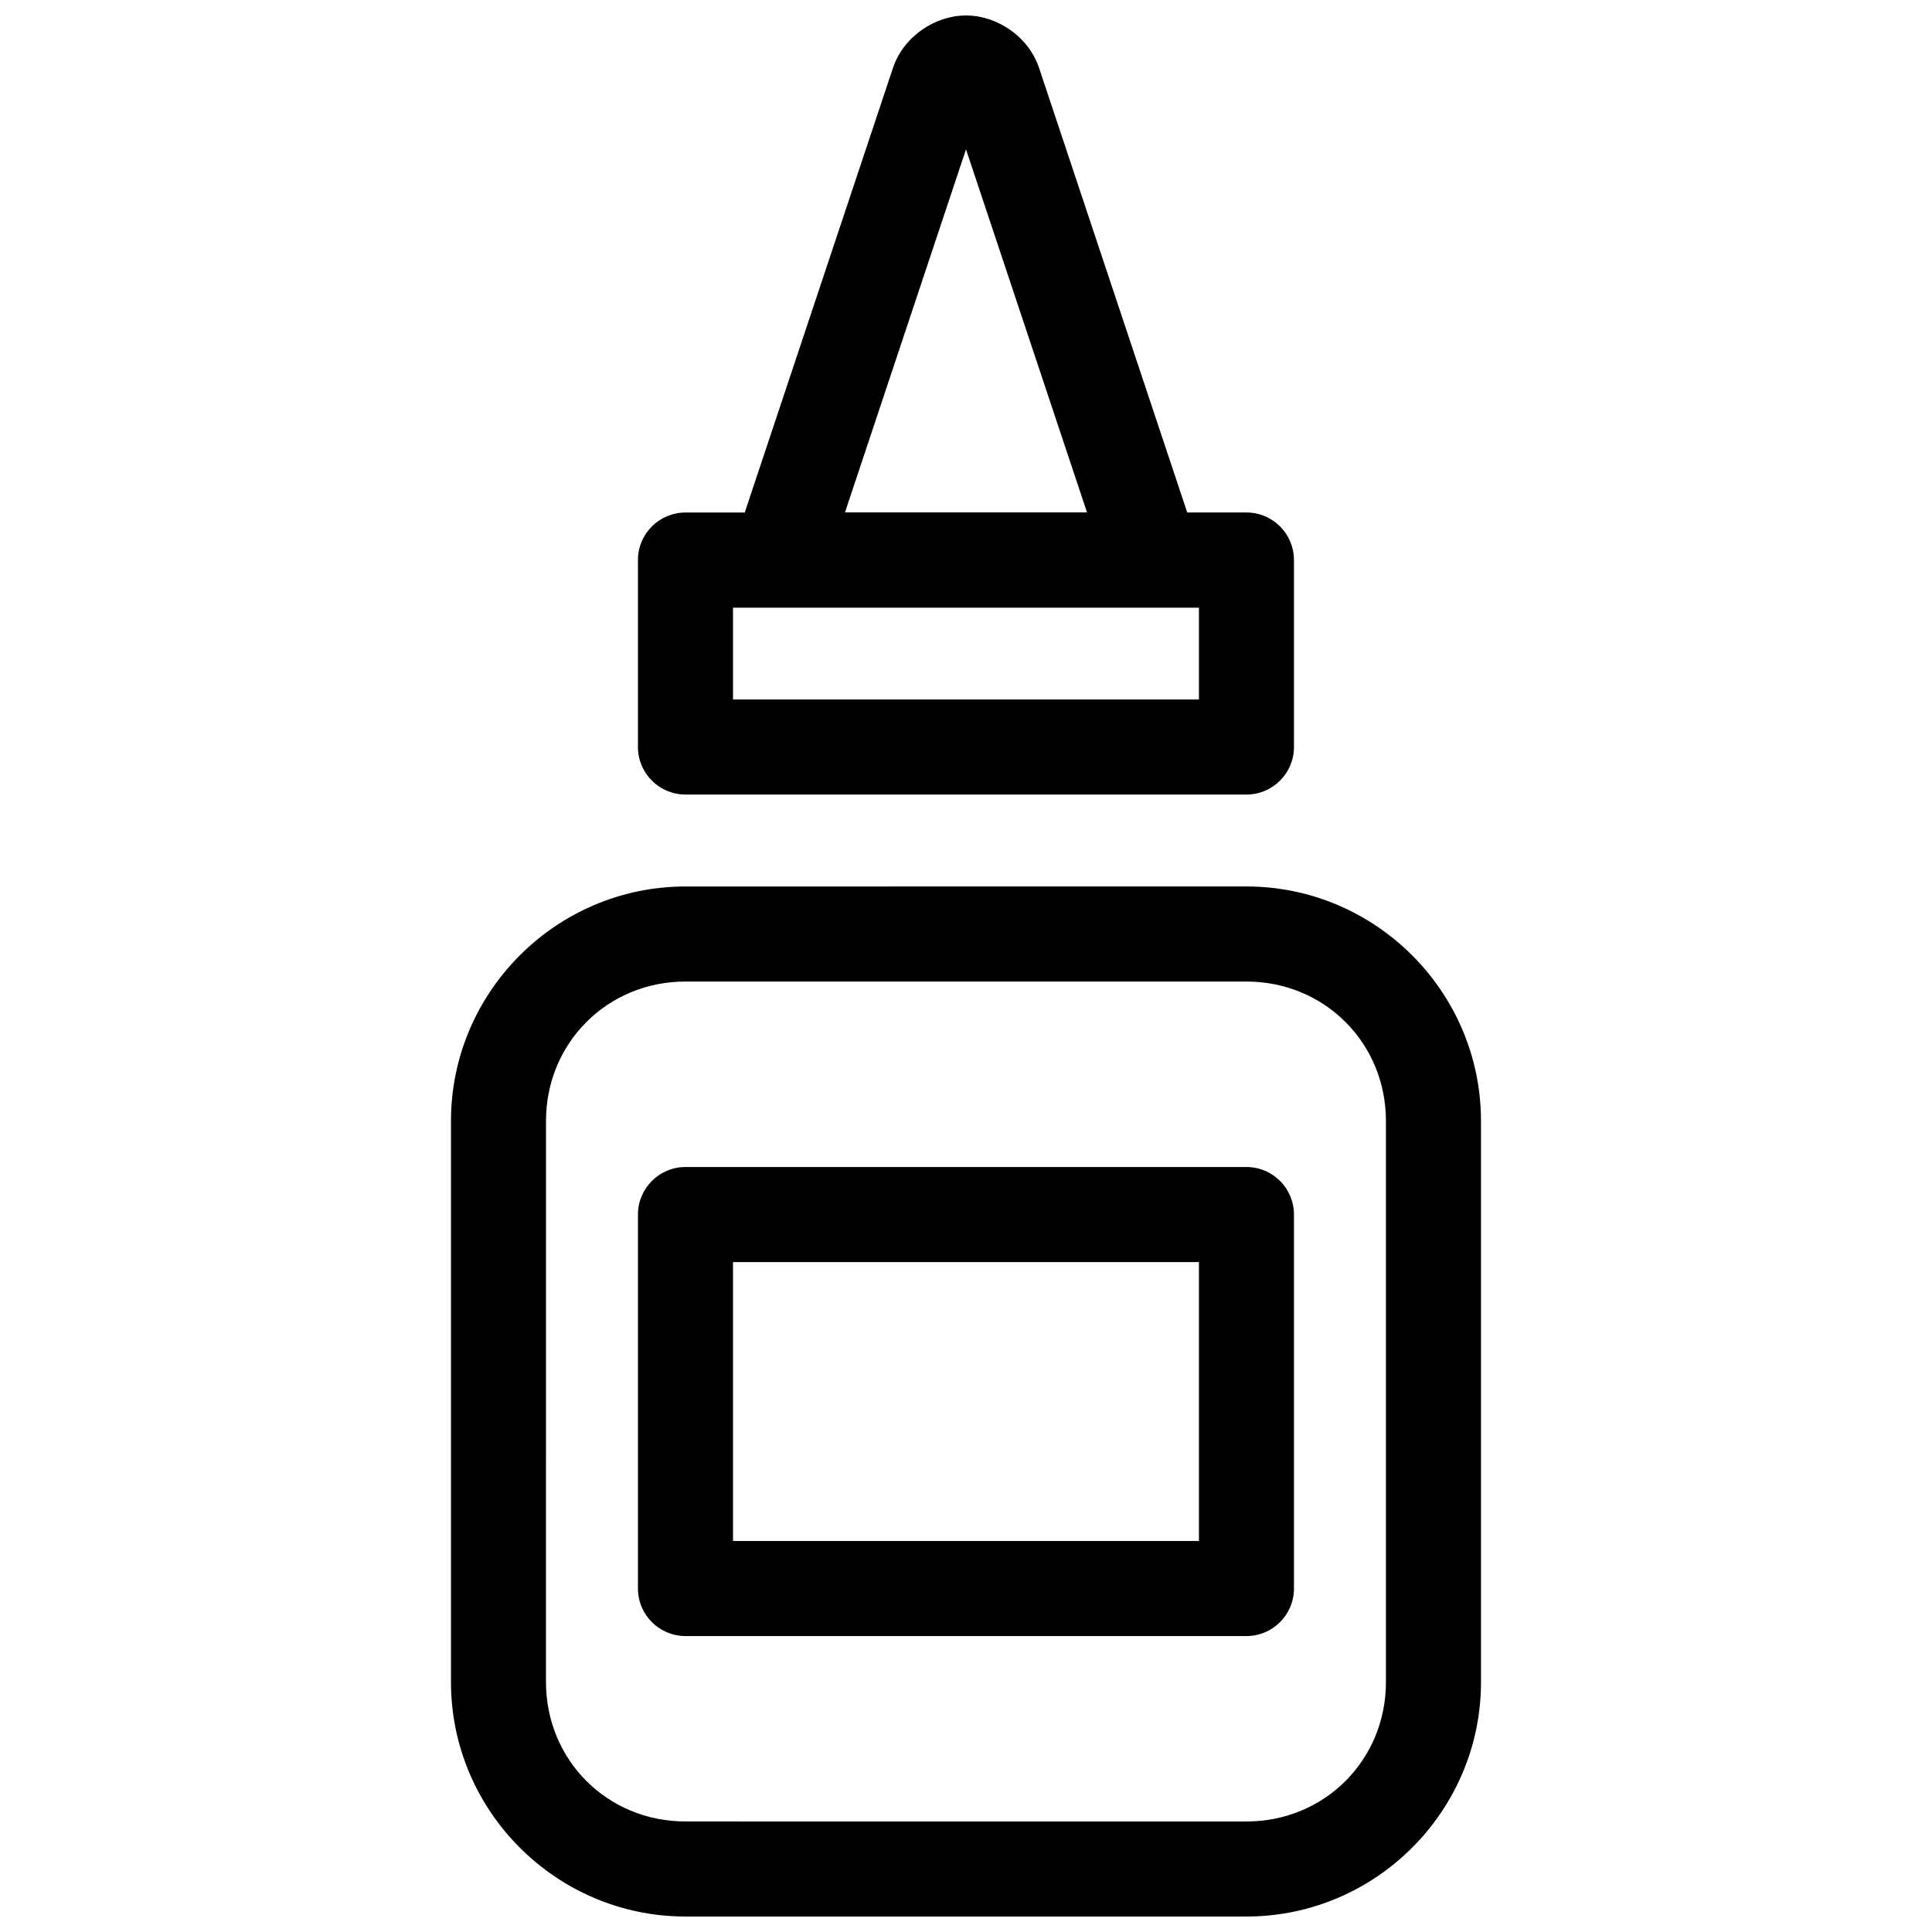
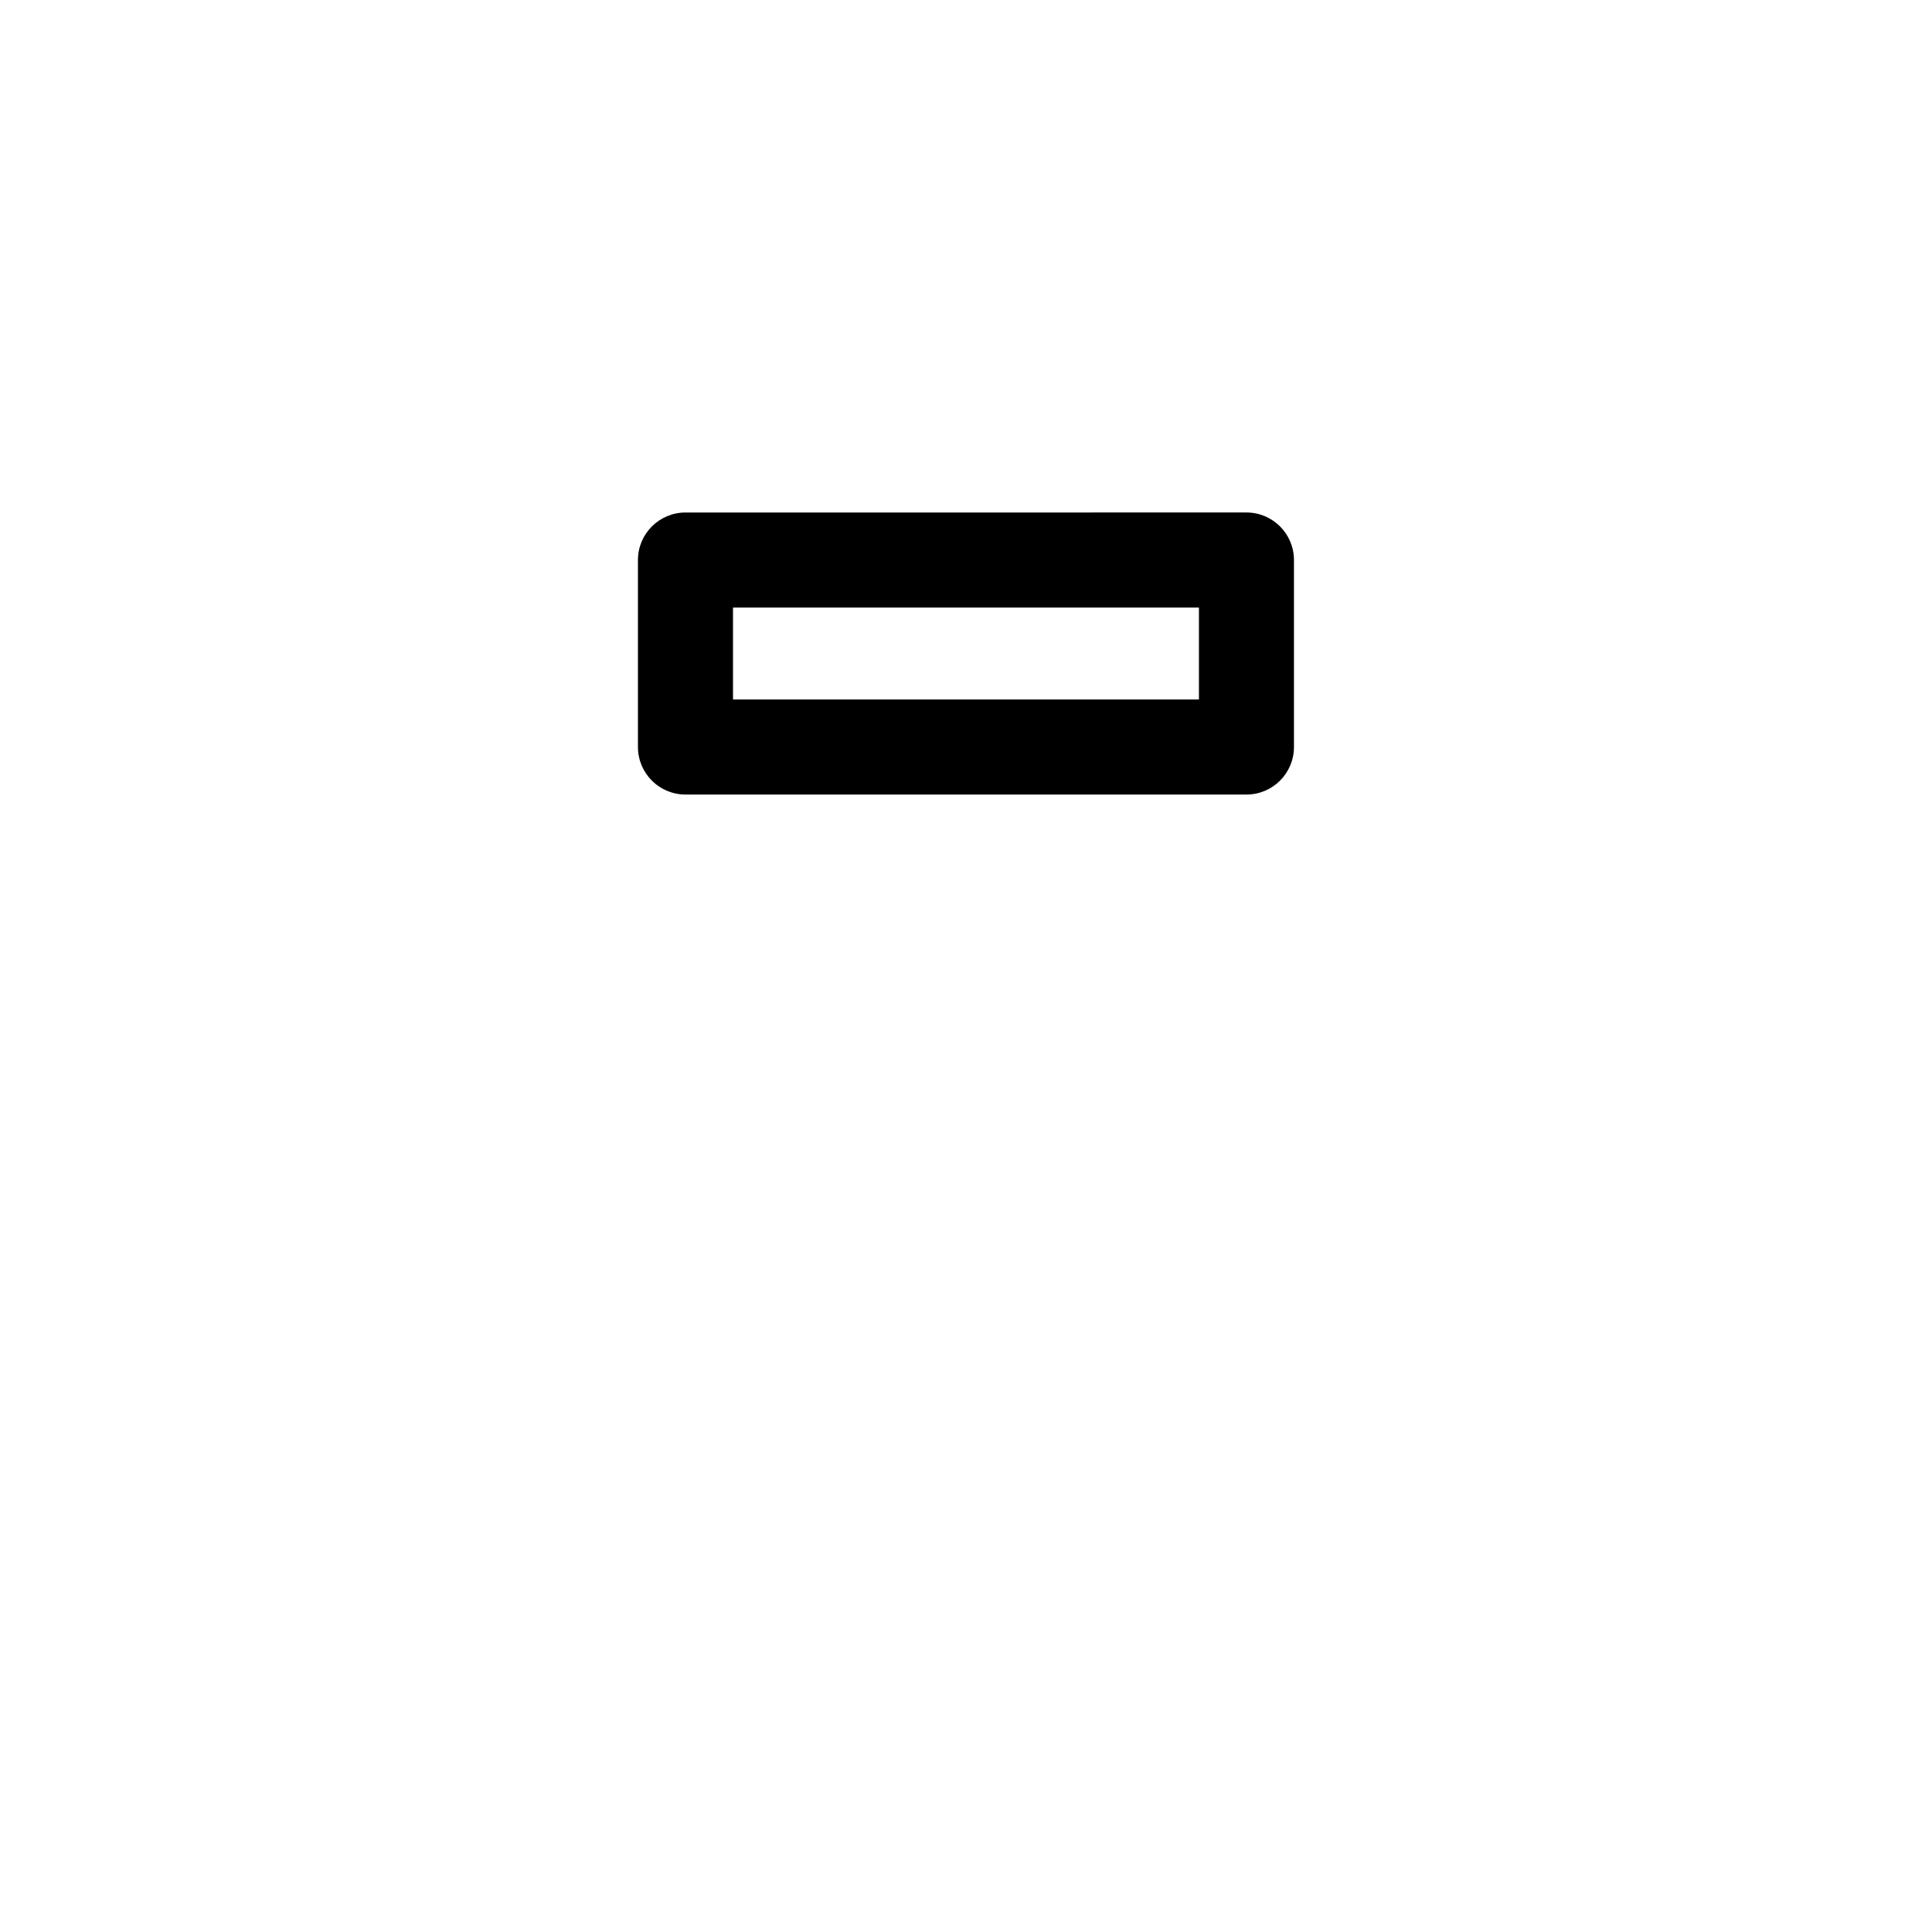
<svg xmlns="http://www.w3.org/2000/svg" width="800px" height="800px" version="1.1" viewBox="144 144 512 512">
  <defs>
    <clipPath id="b">
-       <path d="m263 378h274v273.9h-274z" />
-     </clipPath>
+       </clipPath>
    <clipPath id="a">
-       <path d="m332 148.09h136v157.91h-136z" />
-     </clipPath>
+       </clipPath>
  </defs>
  <g clip-path="url(#b)">
    <path d="m325.66 378.93c-34.215 0-62.148 27.945-62.148 62.16v148.66c0 34.215 27.938 62.148 62.148 62.148h148.66c34.215 0 62.16-27.938 62.16-62.148l-0.004-148.67c0-34.215-27.945-62.16-62.16-62.16zm0 25.191h148.66c20.695 0 36.969 16.273 36.969 36.969v148.66c0 20.695-16.273 36.961-36.969 36.961l-148.67-0.004c-20.695 0-36.961-16.266-36.961-36.961l0.004-148.66c0-20.695 16.266-36.969 36.961-36.969z" fill-rule="evenodd" />
  </g>
-   <path d="m325.66 453.27c-6.957 0-12.594 5.641-12.598 12.598v99.109-0.004c0.004 6.957 5.641 12.598 12.598 12.598h148.66c6.953 0 12.594-5.641 12.594-12.598v-99.109c0-6.957-5.641-12.594-12.594-12.594zm12.594 25.191h123.48v73.918h-123.48z" fill-rule="evenodd" />
  <path d="m325.66 279.82c-6.957 0-12.594 5.641-12.598 12.594v49.555c0.004 6.957 5.641 12.594 12.598 12.594h148.66c6.953 0 12.594-5.637 12.594-12.594v-49.555c0-6.957-5.641-12.594-12.594-12.598zm12.594 25.191h123.48v24.359h-123.48z" fill-rule="evenodd" />
  <g clip-path="url(#a)">
-     <path d="m400 148.09c-7.926 0-16.496 5.332-19.375 13.973l-47.656 142.95h134.06l-47.645-142.95c-2.883-8.641-11.461-13.973-19.387-13.973zm0 35.484 32.078 96.246h-64.16z" fill-rule="evenodd" />
-   </g>
+     </g>
</svg>